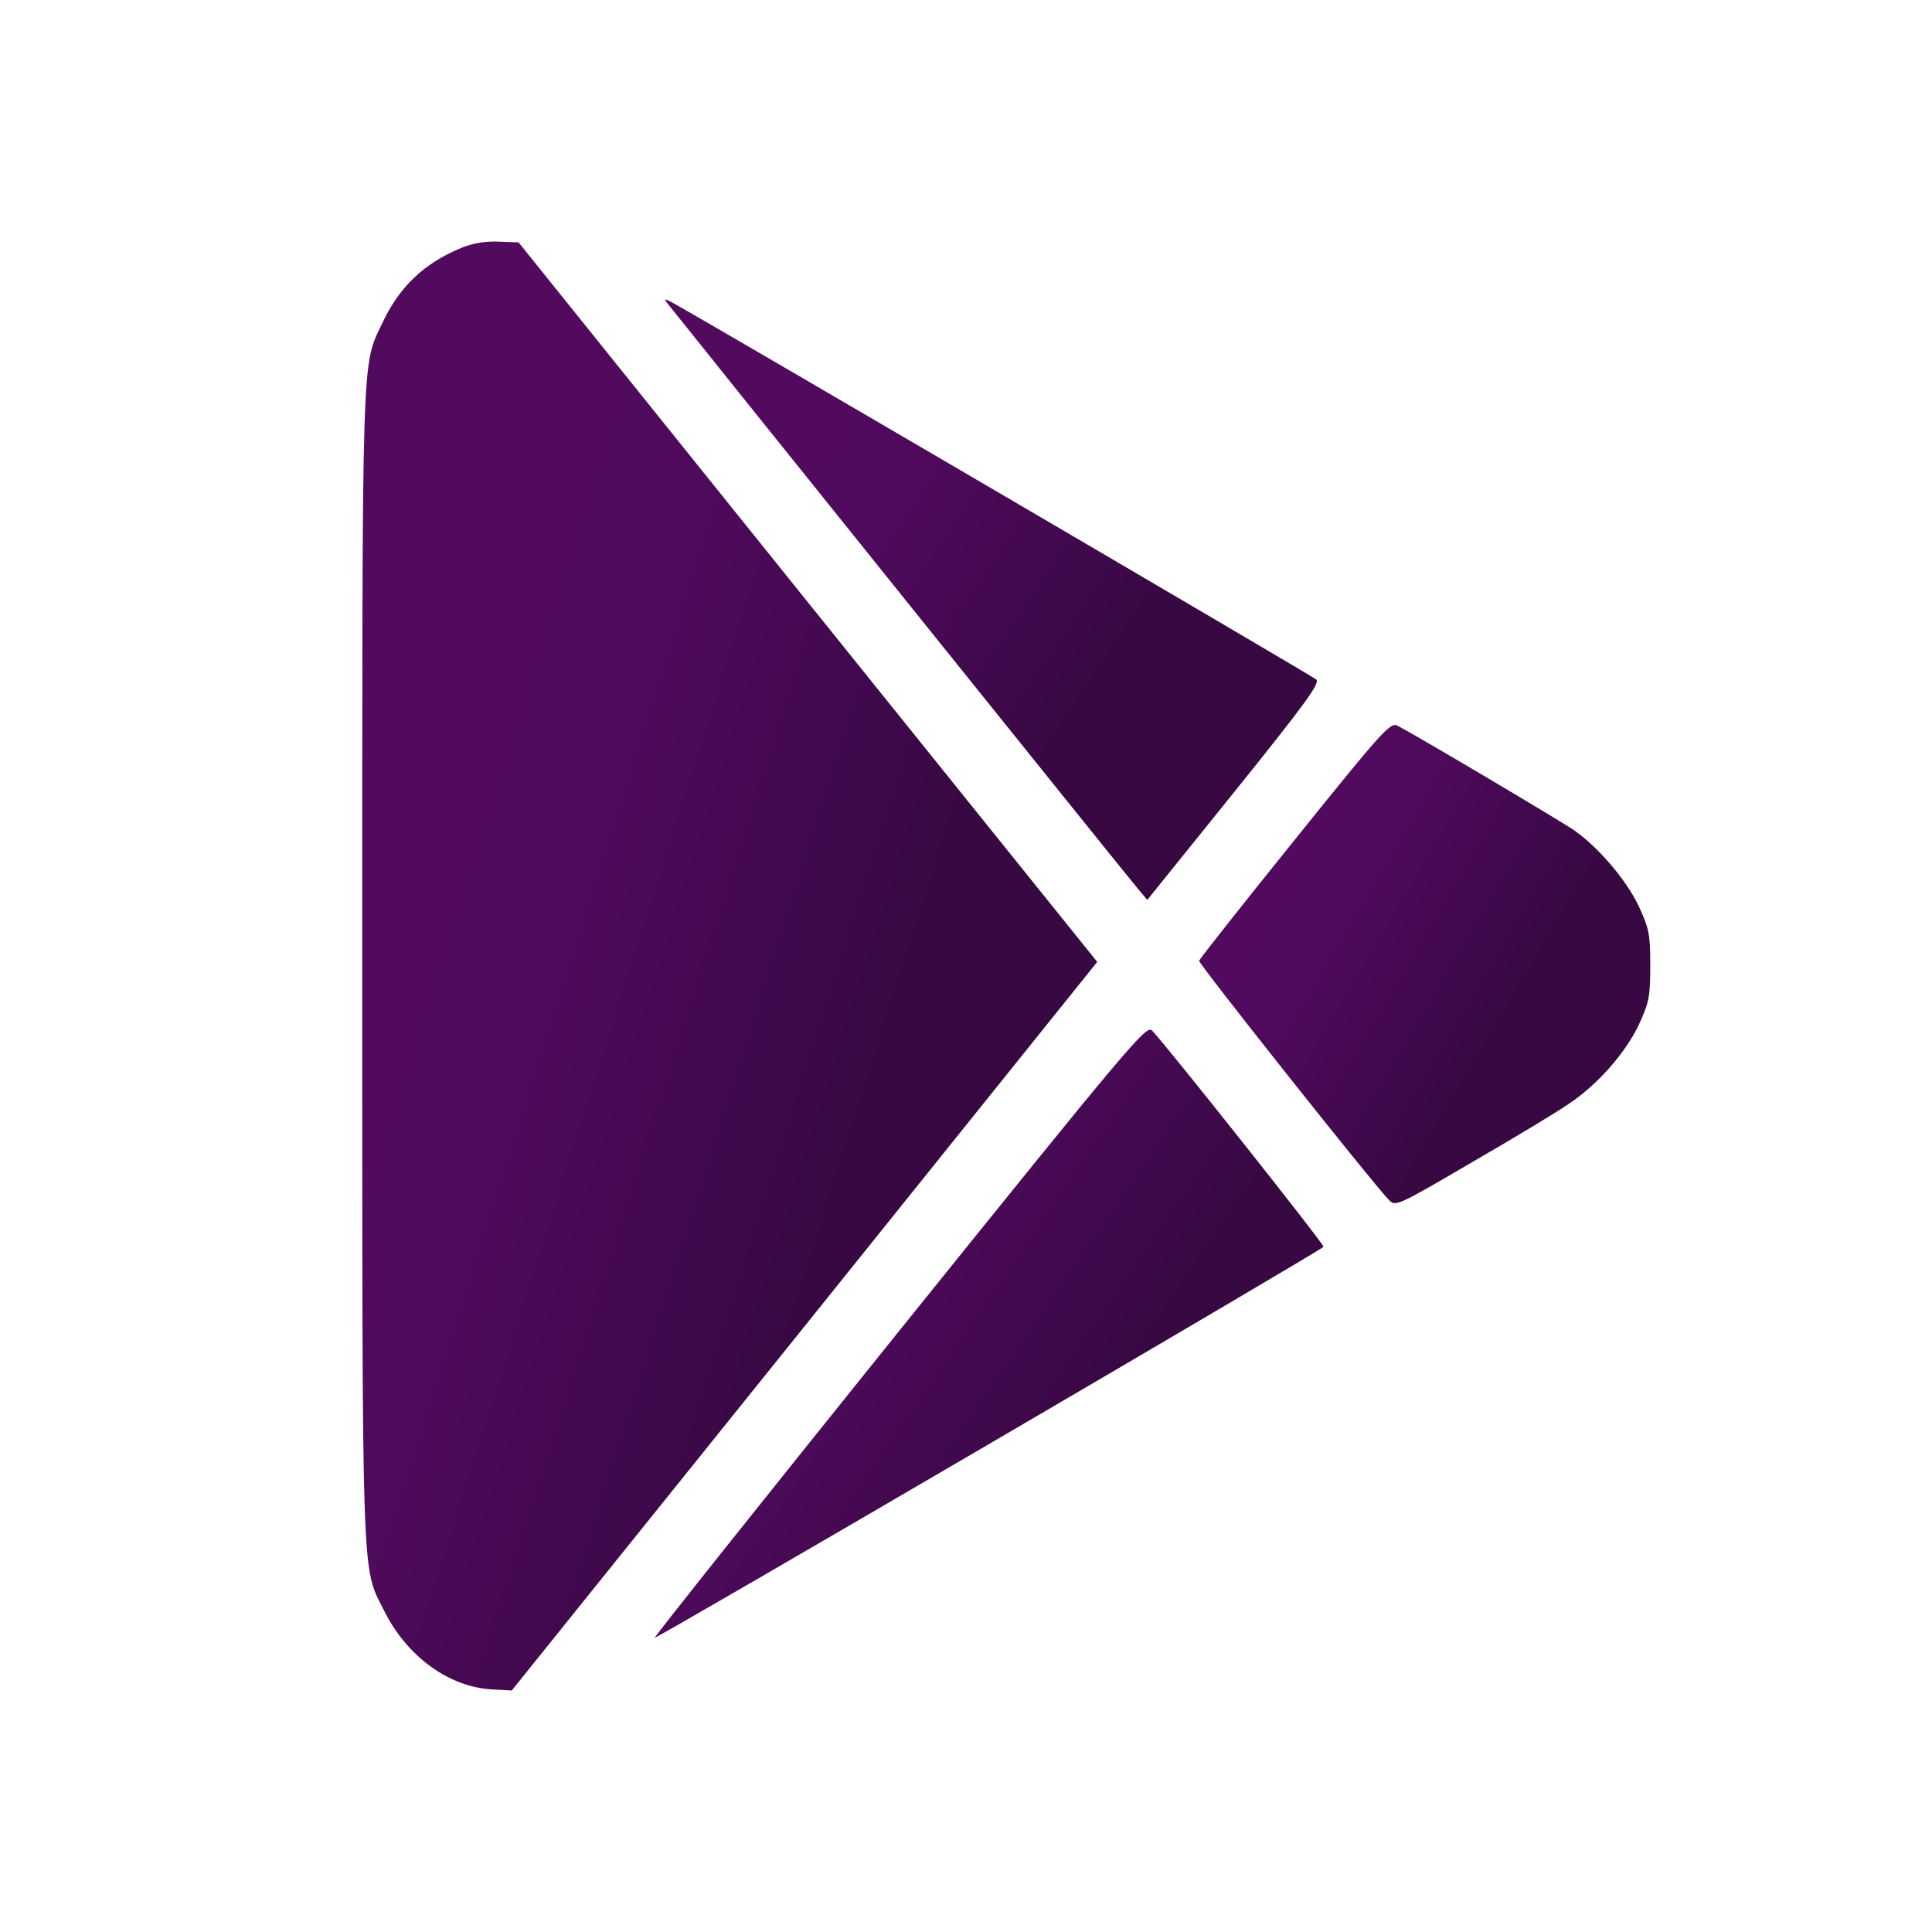
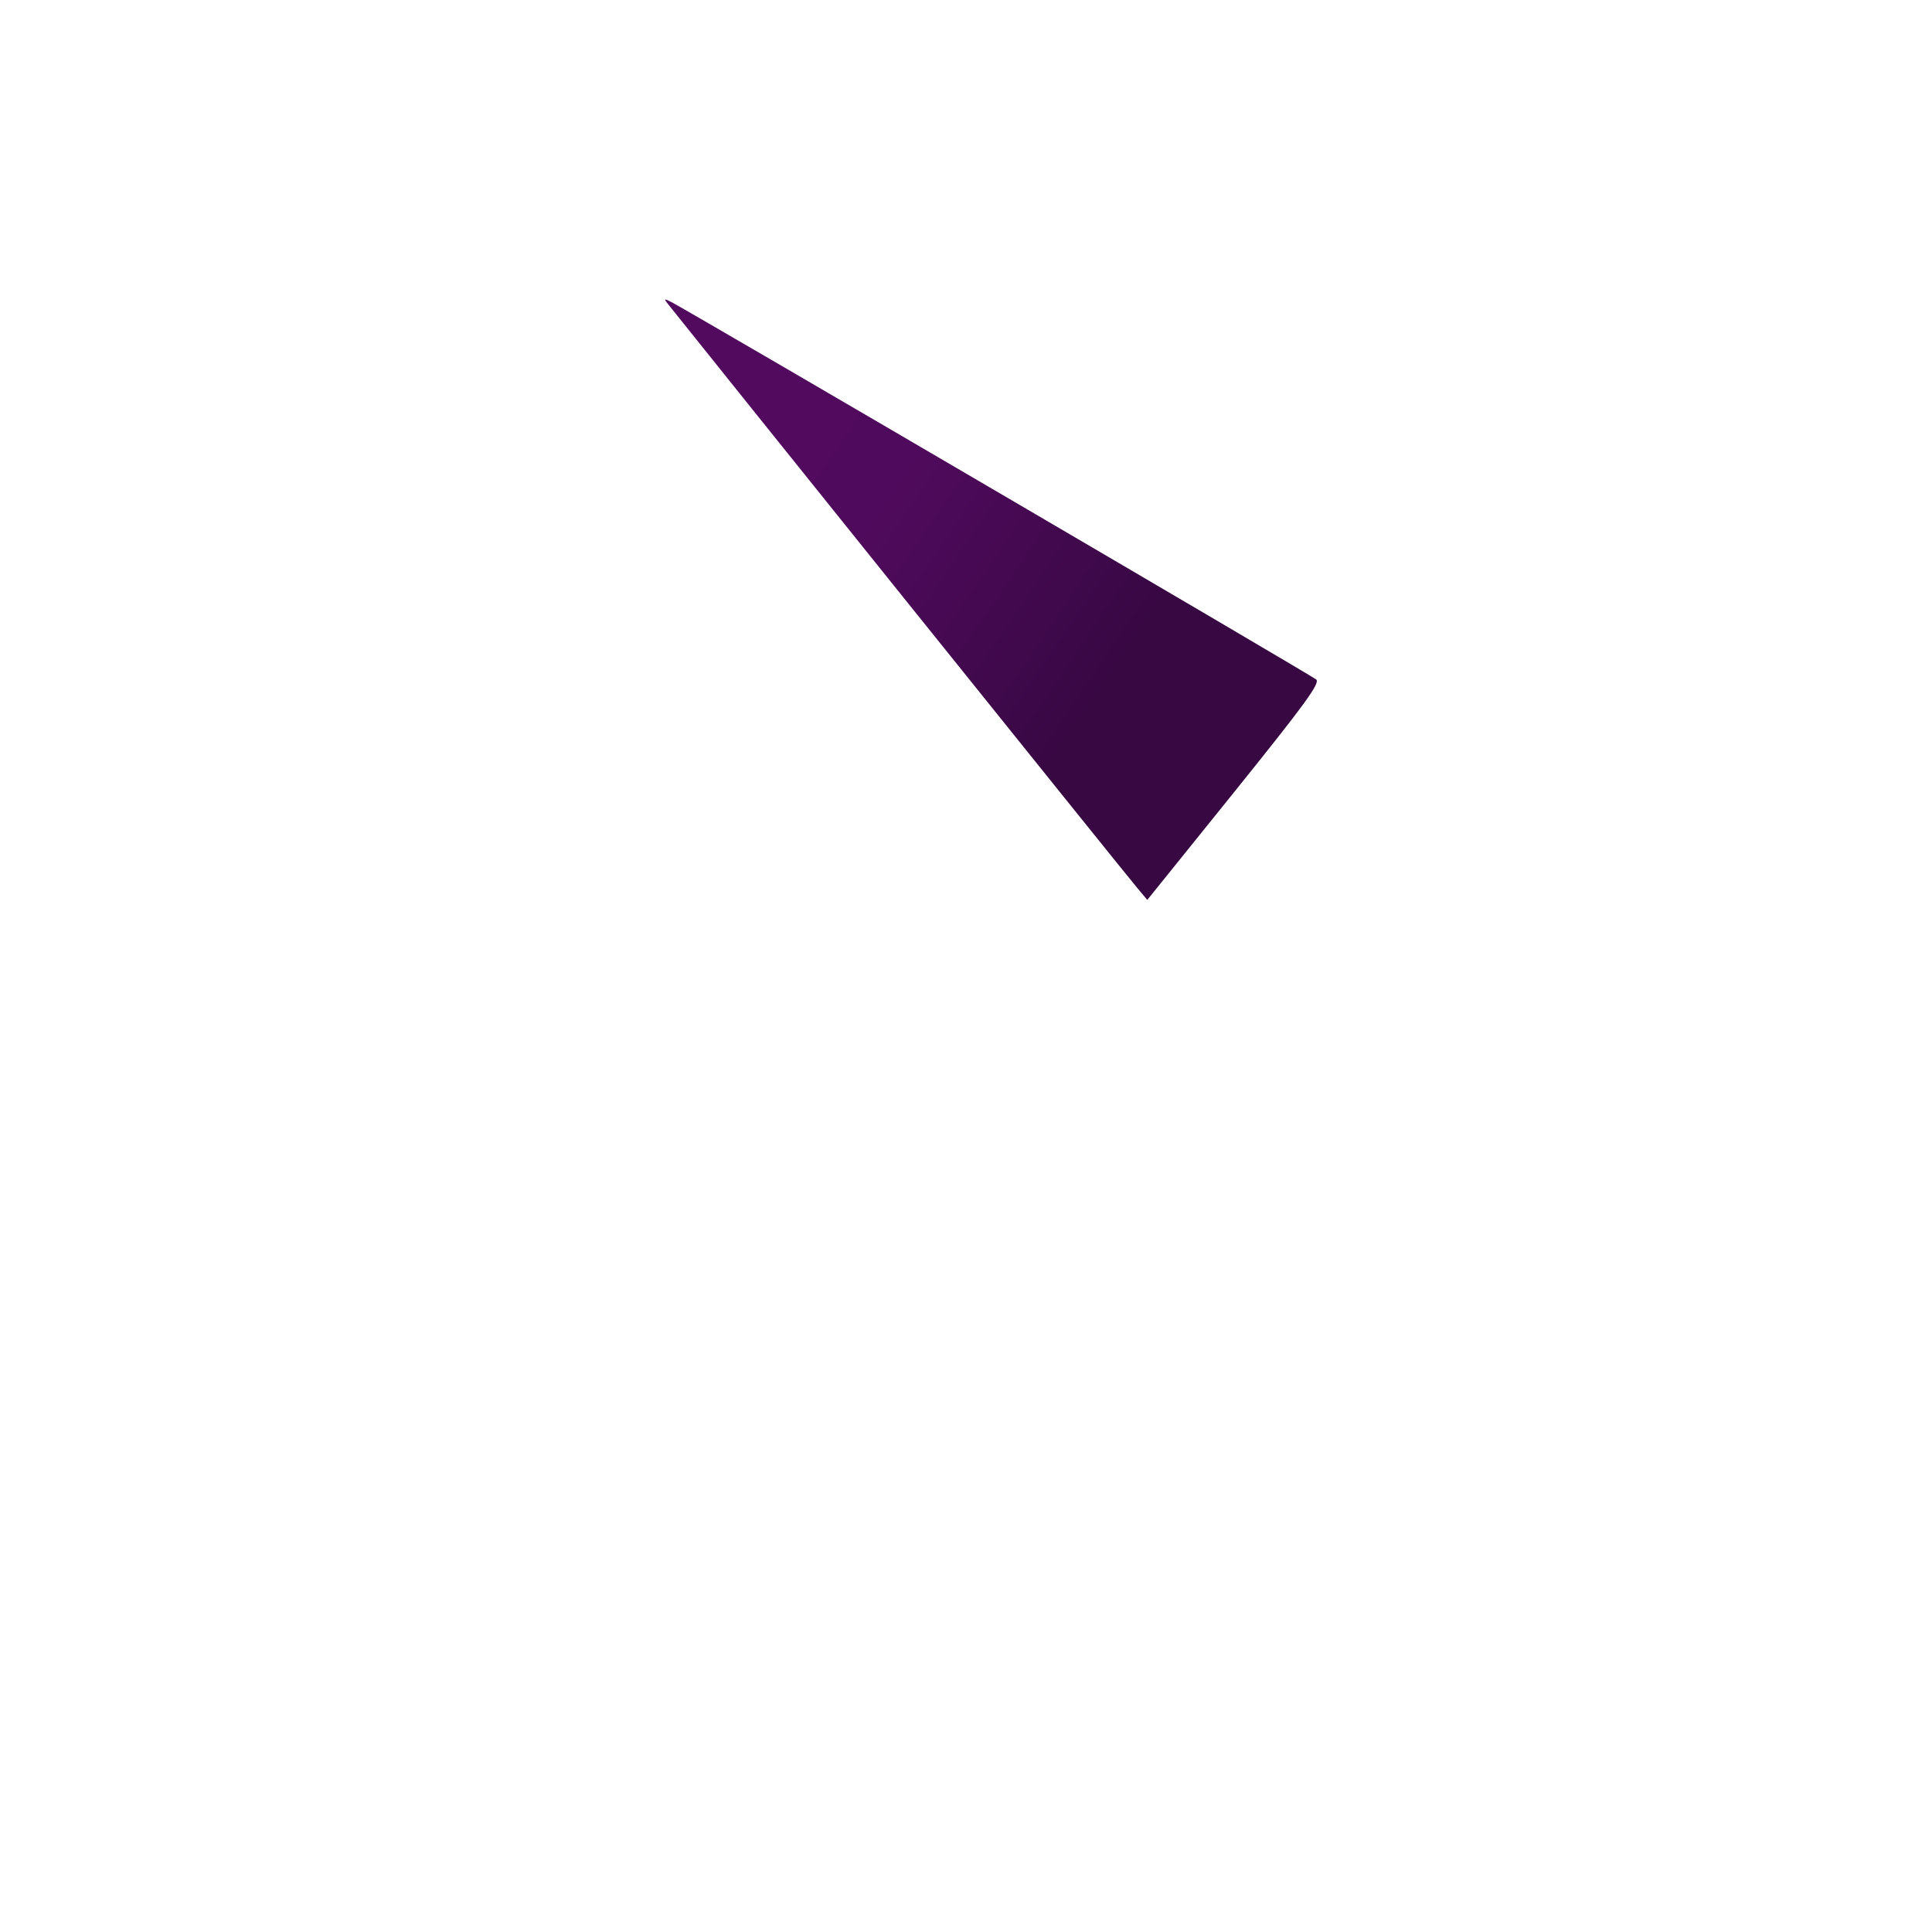
<svg xmlns="http://www.w3.org/2000/svg" width="24" height="24" viewBox="0 0 24 24" fill="none">
-   <path d="M5.744 3.074C5.274 3.264 4.961 3.558 4.746 4.02C4.491 4.559 4.5 4.264 4.5 11.994C4.5 19.801 4.491 19.448 4.769 20.004C5.051 20.575 5.574 20.955 6.107 20.986L6.357 21L9.996 16.474L13.63 11.949L10.036 7.482L6.442 3.011L6.201 3.002C6.044 2.993 5.878 3.02 5.744 3.074Z" fill="url(#paint0_linear_26_90)" />
  <path d="M8.286 3.762C8.492 4.024 14.028 10.917 14.127 11.03L14.252 11.179L15.331 9.84C16.212 8.745 16.401 8.487 16.351 8.441C16.302 8.396 8.703 3.948 8.349 3.757C8.255 3.708 8.246 3.708 8.286 3.762Z" fill="url(#paint1_linear_26_90)" />
-   <path d="M16.087 10.428C15.438 11.234 14.901 11.912 14.896 11.935C14.883 11.967 17.045 14.691 17.255 14.908C17.336 14.99 17.358 14.981 18.294 14.433C18.817 14.13 19.359 13.804 19.493 13.709C19.851 13.469 20.191 13.08 20.357 12.732C20.486 12.451 20.5 12.383 20.5 11.994C20.5 11.605 20.486 11.537 20.357 11.256C20.204 10.935 19.86 10.528 19.556 10.315C19.399 10.206 17.645 9.165 17.363 9.016C17.273 8.966 17.183 9.066 16.087 10.428Z" fill="url(#paint2_linear_26_90)" />
-   <path d="M11.177 16.524C9.495 18.615 8.125 20.335 8.134 20.344C8.152 20.362 16.423 15.528 16.441 15.488C16.45 15.456 14.485 12.981 14.31 12.8C14.239 12.732 14.033 12.976 11.177 16.524Z" fill="url(#paint3_linear_26_90)" />
  <defs>
    <linearGradient id="paint0_linear_26_90" x1="10.265" y1="16.432" x2="-0.421" y2="13.042" gradientUnits="userSpaceOnUse">
      <stop stop-color="#370842" />
      <stop offset="0.434" stop-color="#500A5D" />
      <stop offset="1" stop-color="#530A60" />
    </linearGradient>
    <linearGradient id="paint1_linear_26_90" x1="13.375" y1="9.287" x2="6.236" y2="4.441" gradientUnits="userSpaceOnUse">
      <stop stop-color="#370842" />
      <stop offset="0.434" stop-color="#500A5D" />
      <stop offset="1" stop-color="#530A60" />
    </linearGradient>
    <linearGradient id="paint2_linear_26_90" x1="18.435" y1="13.438" x2="13.08" y2="10.279" gradientUnits="userSpaceOnUse">
      <stop stop-color="#370842" />
      <stop offset="0.434" stop-color="#500A5D" />
      <stop offset="1" stop-color="#530A60" />
    </linearGradient>
    <linearGradient id="paint3_linear_26_90" x1="13.379" y1="18.427" x2="6.115" y2="13.431" gradientUnits="userSpaceOnUse">
      <stop stop-color="#370842" />
      <stop offset="0.434" stop-color="#500A5D" />
      <stop offset="1" stop-color="#530A60" />
    </linearGradient>
  </defs>
</svg>